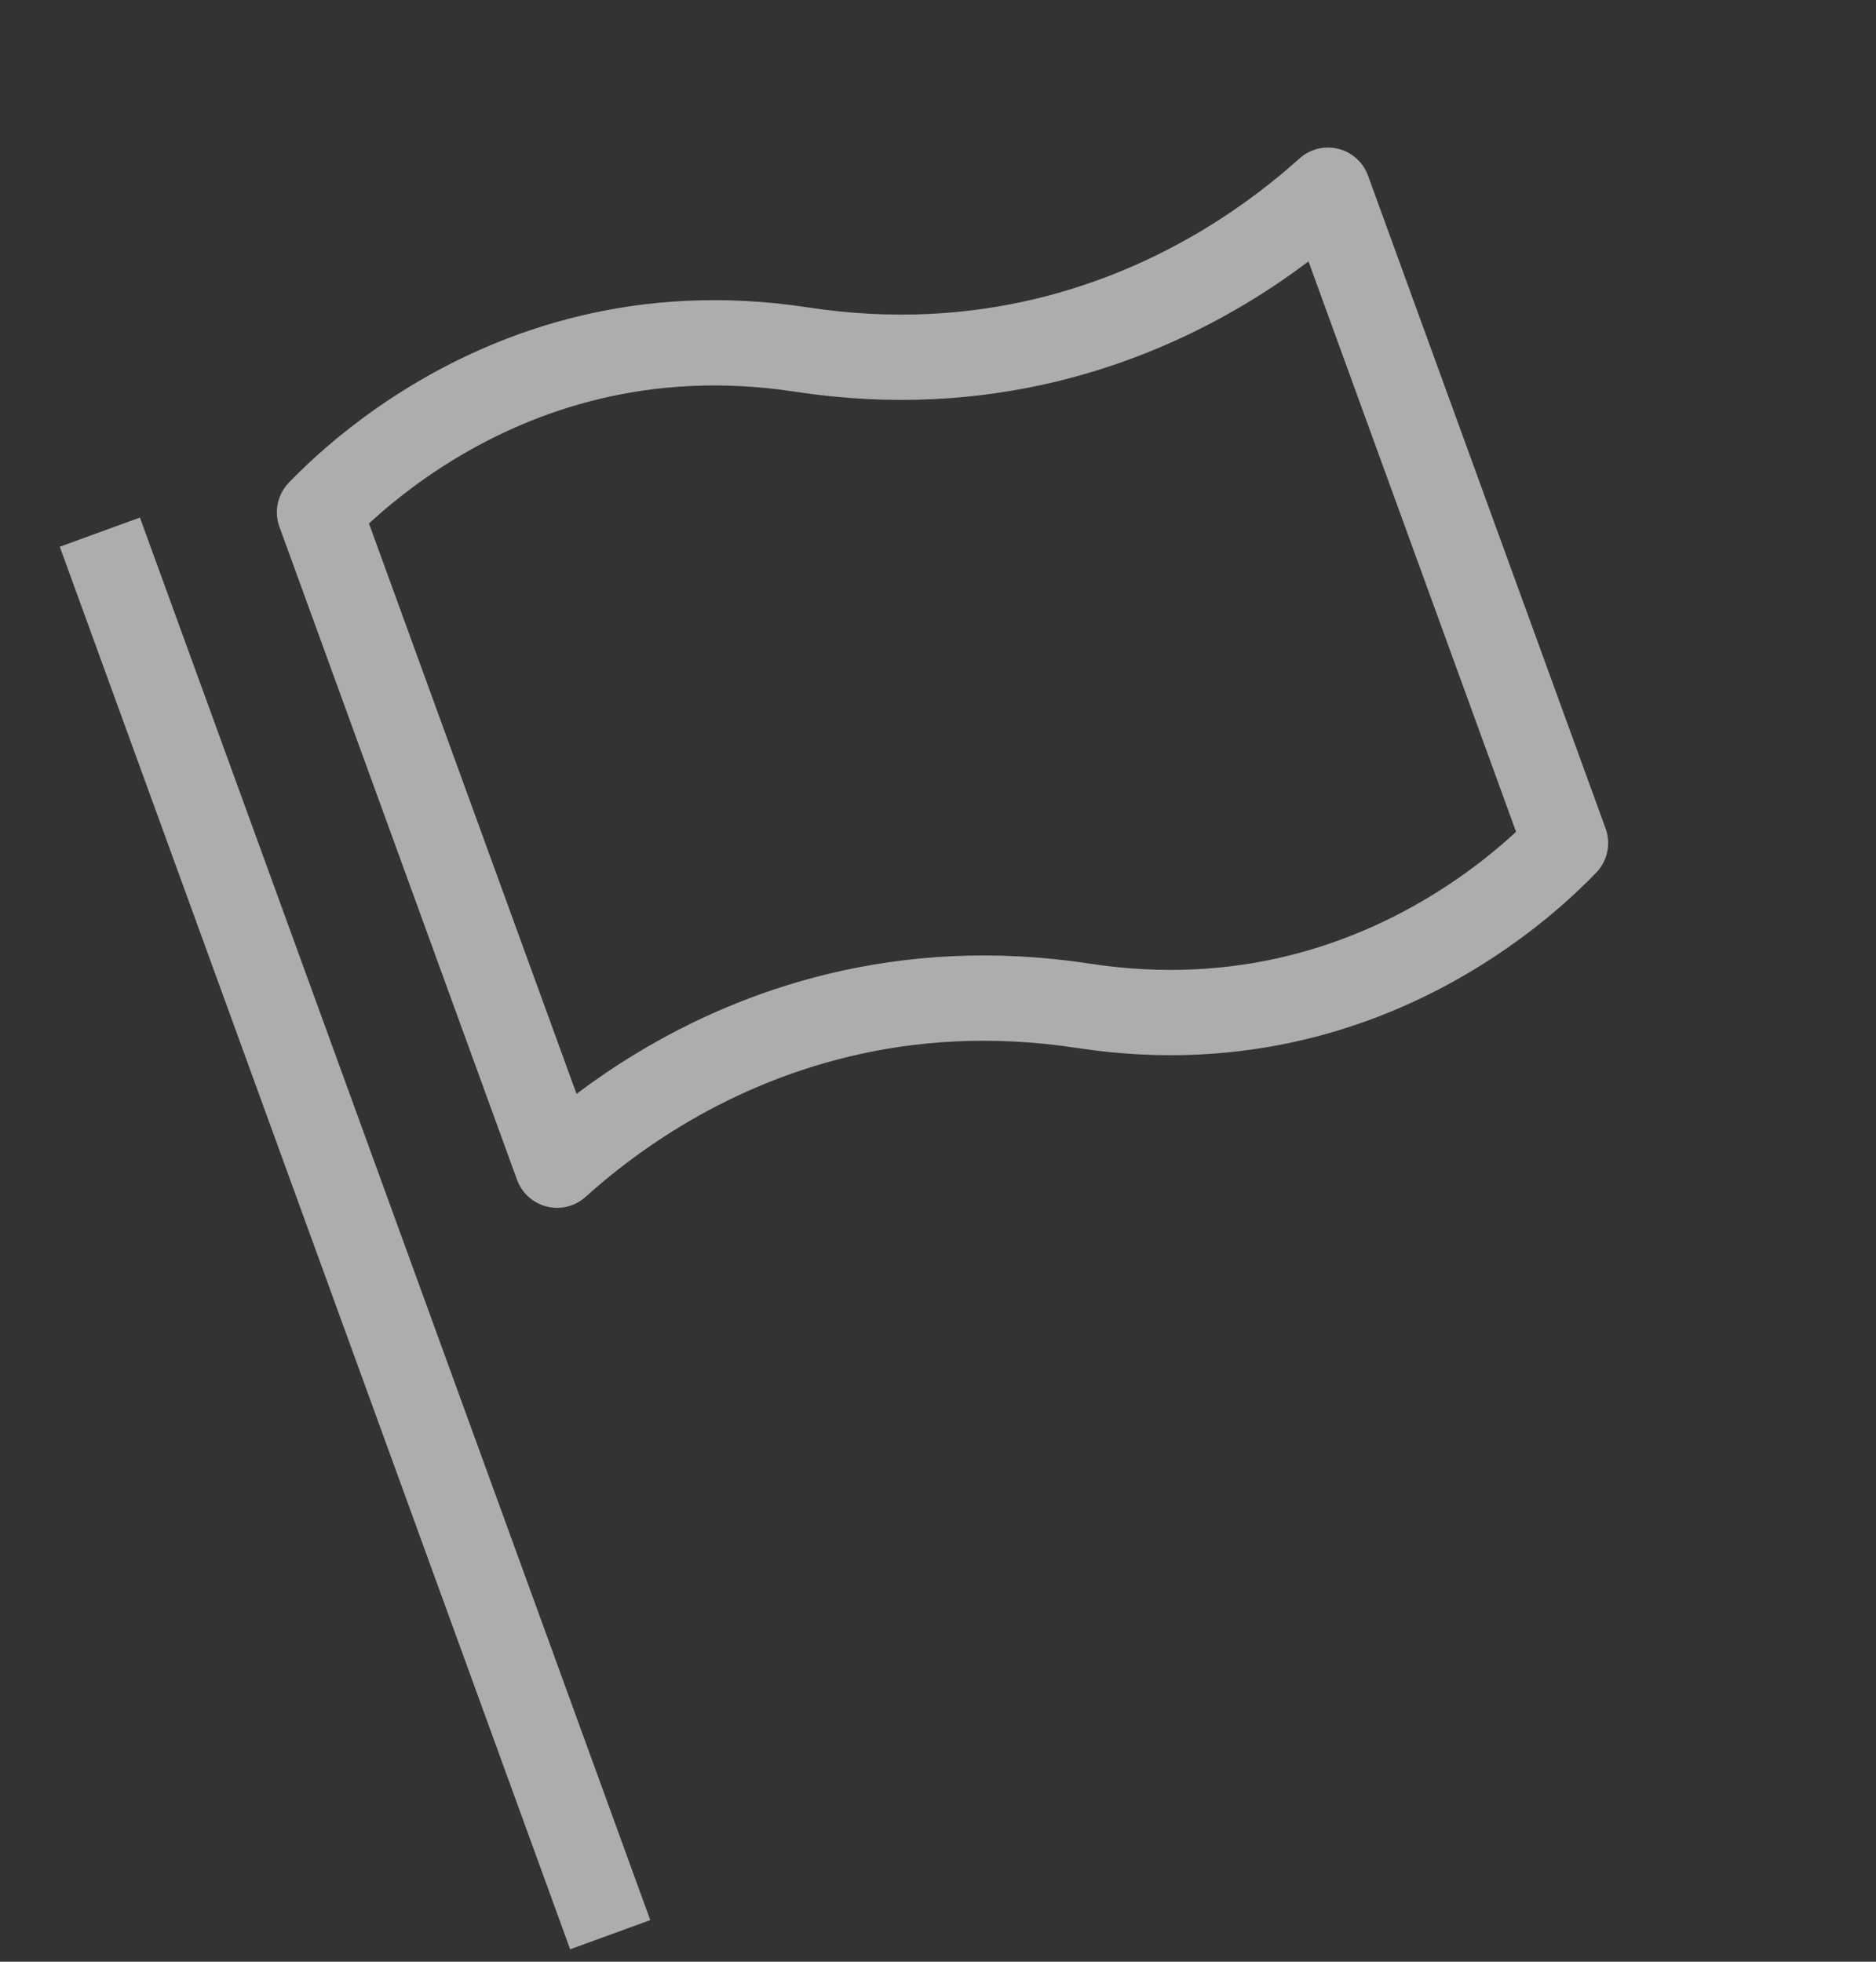
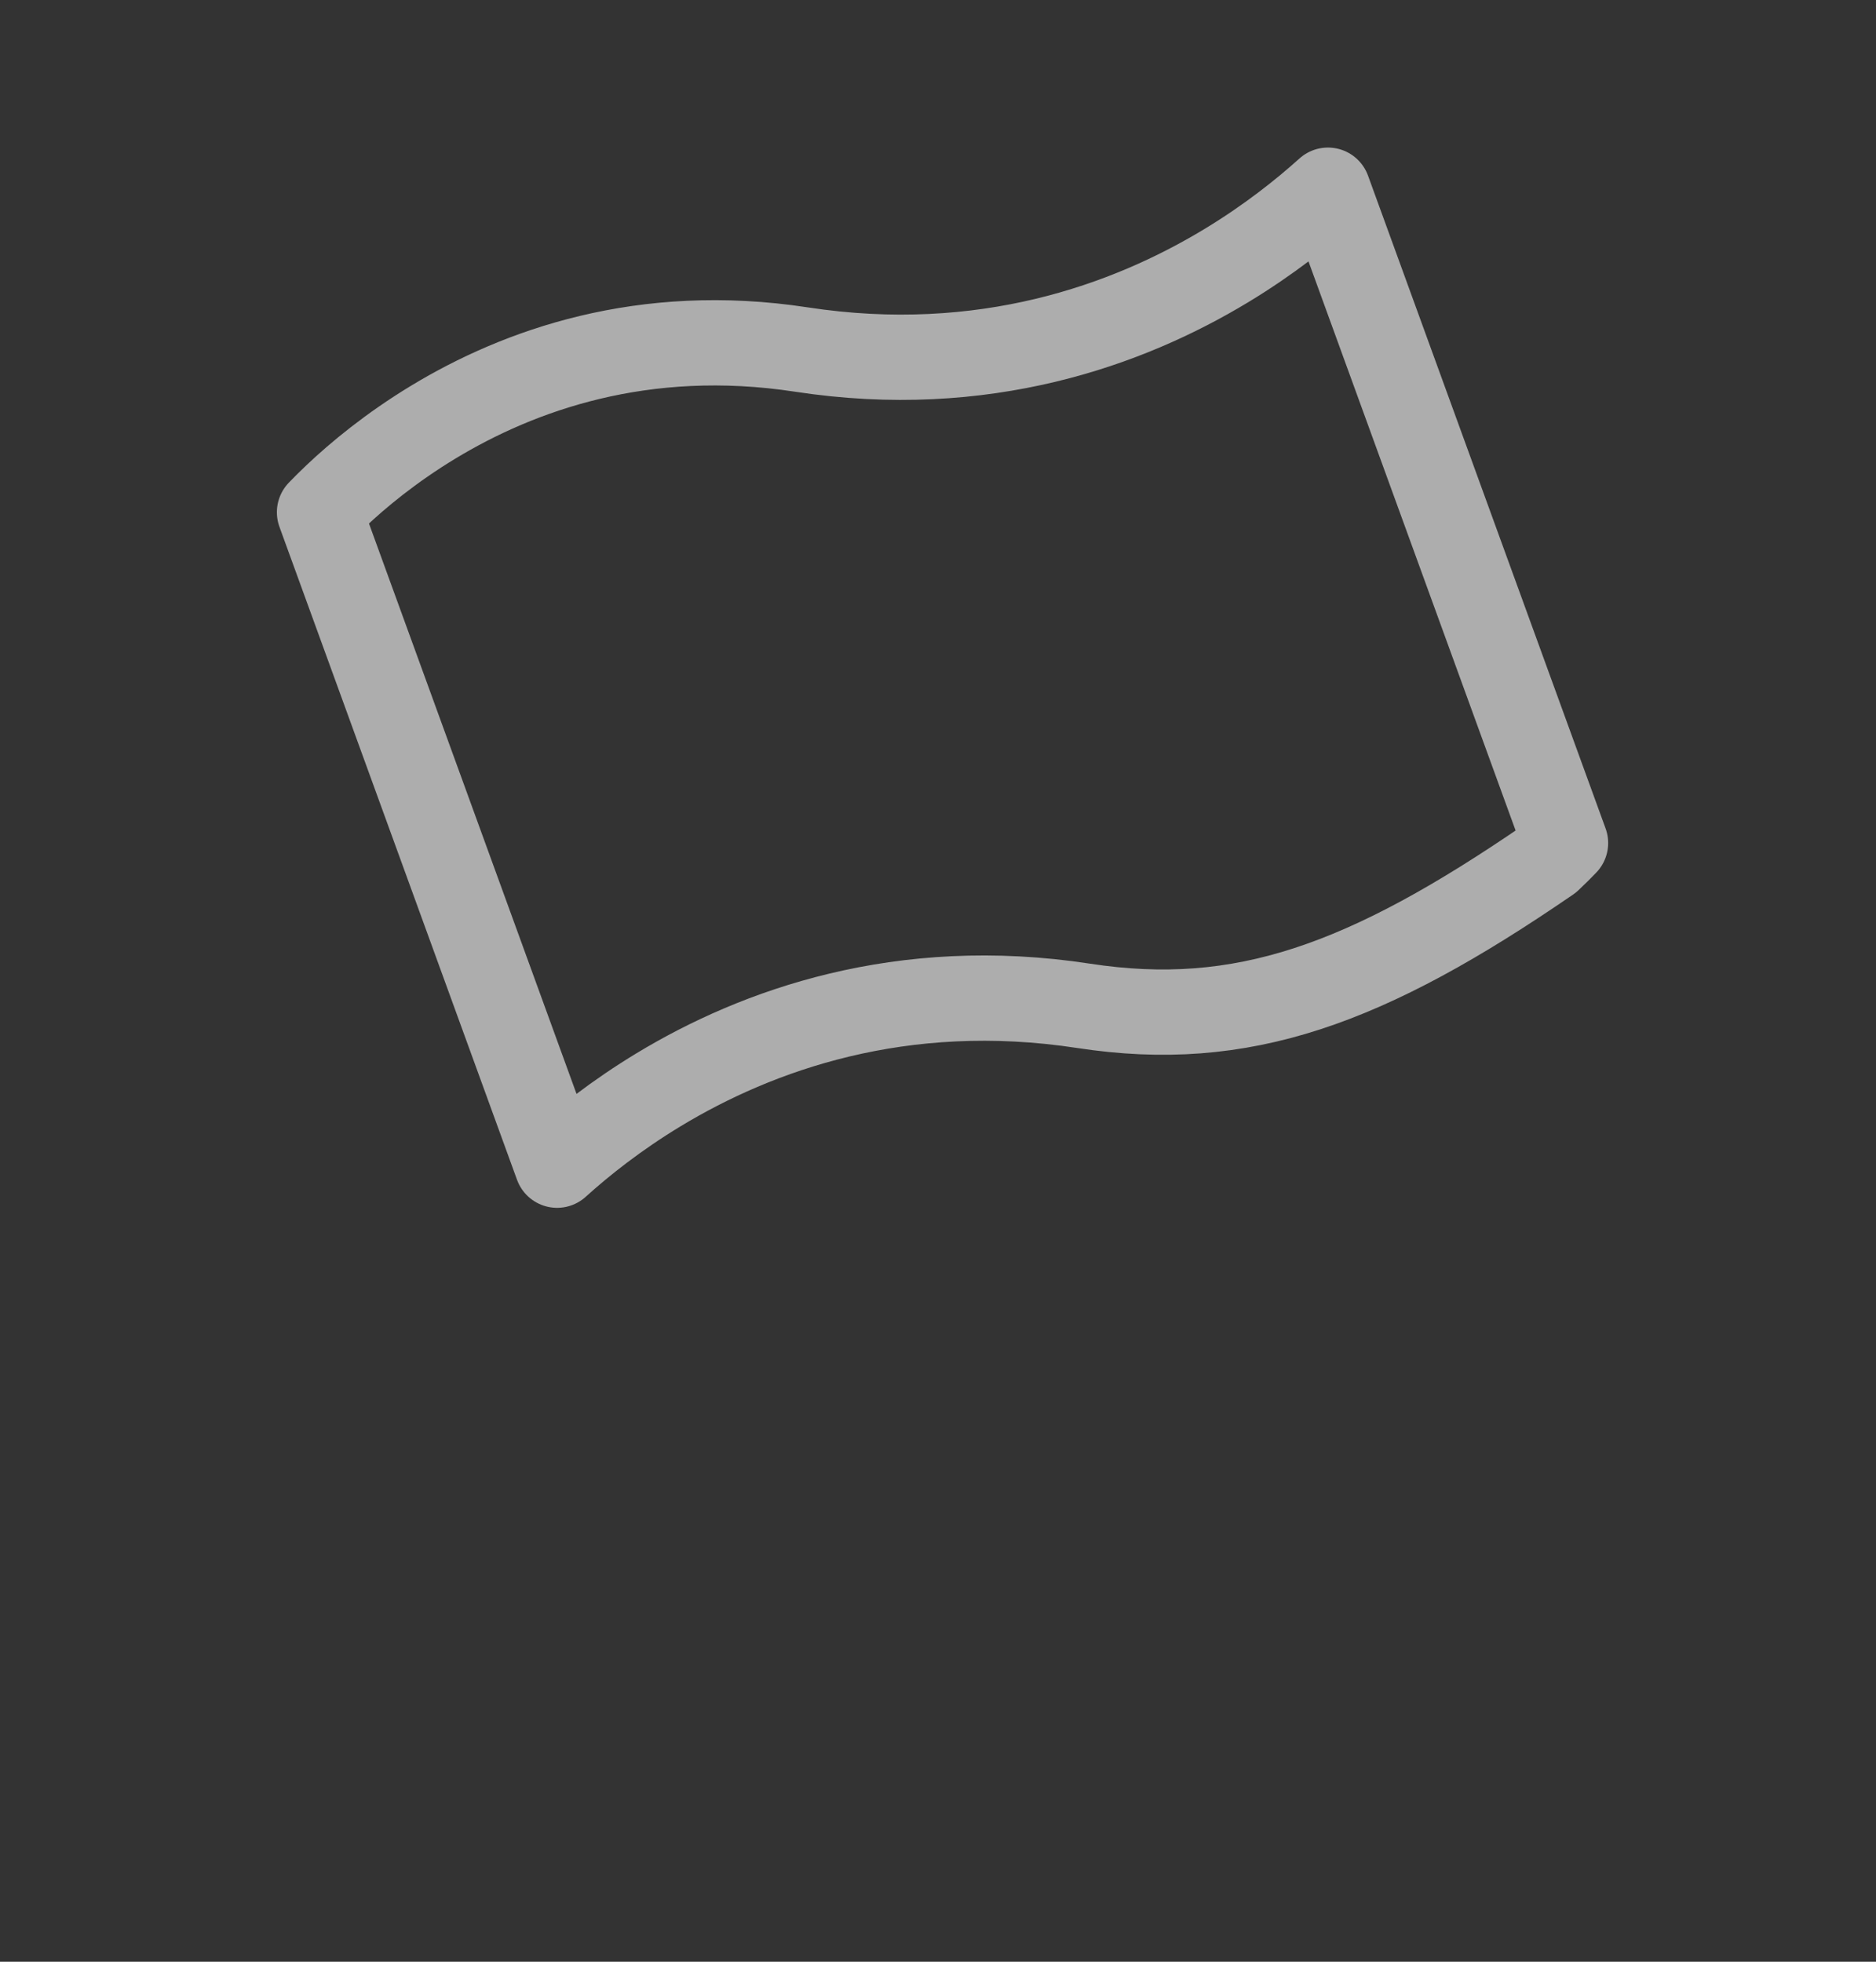
<svg xmlns="http://www.w3.org/2000/svg" width="22" height="23" viewBox="0 0 22 23" fill="none">
  <rect x="0" y="0" width="22" height="23" fill="#333333" stroke="none" />
-   <path d="M1.171 6.239L3.565 12.816L7.156 22.683" stroke="white" stroke-opacity="0.6" stroke-linejoin="round" />
-   <path d="M7.726 12.775C7.225 13.078 6.825 13.397 6.533 13.661L3.747 6.006C3.8 5.951 3.864 5.887 3.94 5.815C4.197 5.572 4.582 5.251 5.083 4.948C6.082 4.344 7.539 3.814 9.397 4.098C11.538 4.426 13.23 3.81 14.38 3.115C14.881 2.812 15.281 2.493 15.573 2.23L18.359 9.884C18.306 9.939 18.242 10.004 18.166 10.075C17.909 10.319 17.524 10.639 17.023 10.942C16.024 11.546 14.566 12.077 12.709 11.793C10.568 11.465 8.876 12.08 7.726 12.775Z" stroke="white" stroke-opacity="0.6" stroke-linejoin="round" />
+   <path d="M7.726 12.775C7.225 13.078 6.825 13.397 6.533 13.661L3.747 6.006C3.8 5.951 3.864 5.887 3.94 5.815C4.197 5.572 4.582 5.251 5.083 4.948C6.082 4.344 7.539 3.814 9.397 4.098C11.538 4.426 13.23 3.81 14.38 3.115C14.881 2.812 15.281 2.493 15.573 2.23L18.359 9.884C18.306 9.939 18.242 10.004 18.166 10.075C16.024 11.546 14.566 12.077 12.709 11.793C10.568 11.465 8.876 12.08 7.726 12.775Z" stroke="white" stroke-opacity="0.6" stroke-linejoin="round" />
</svg>